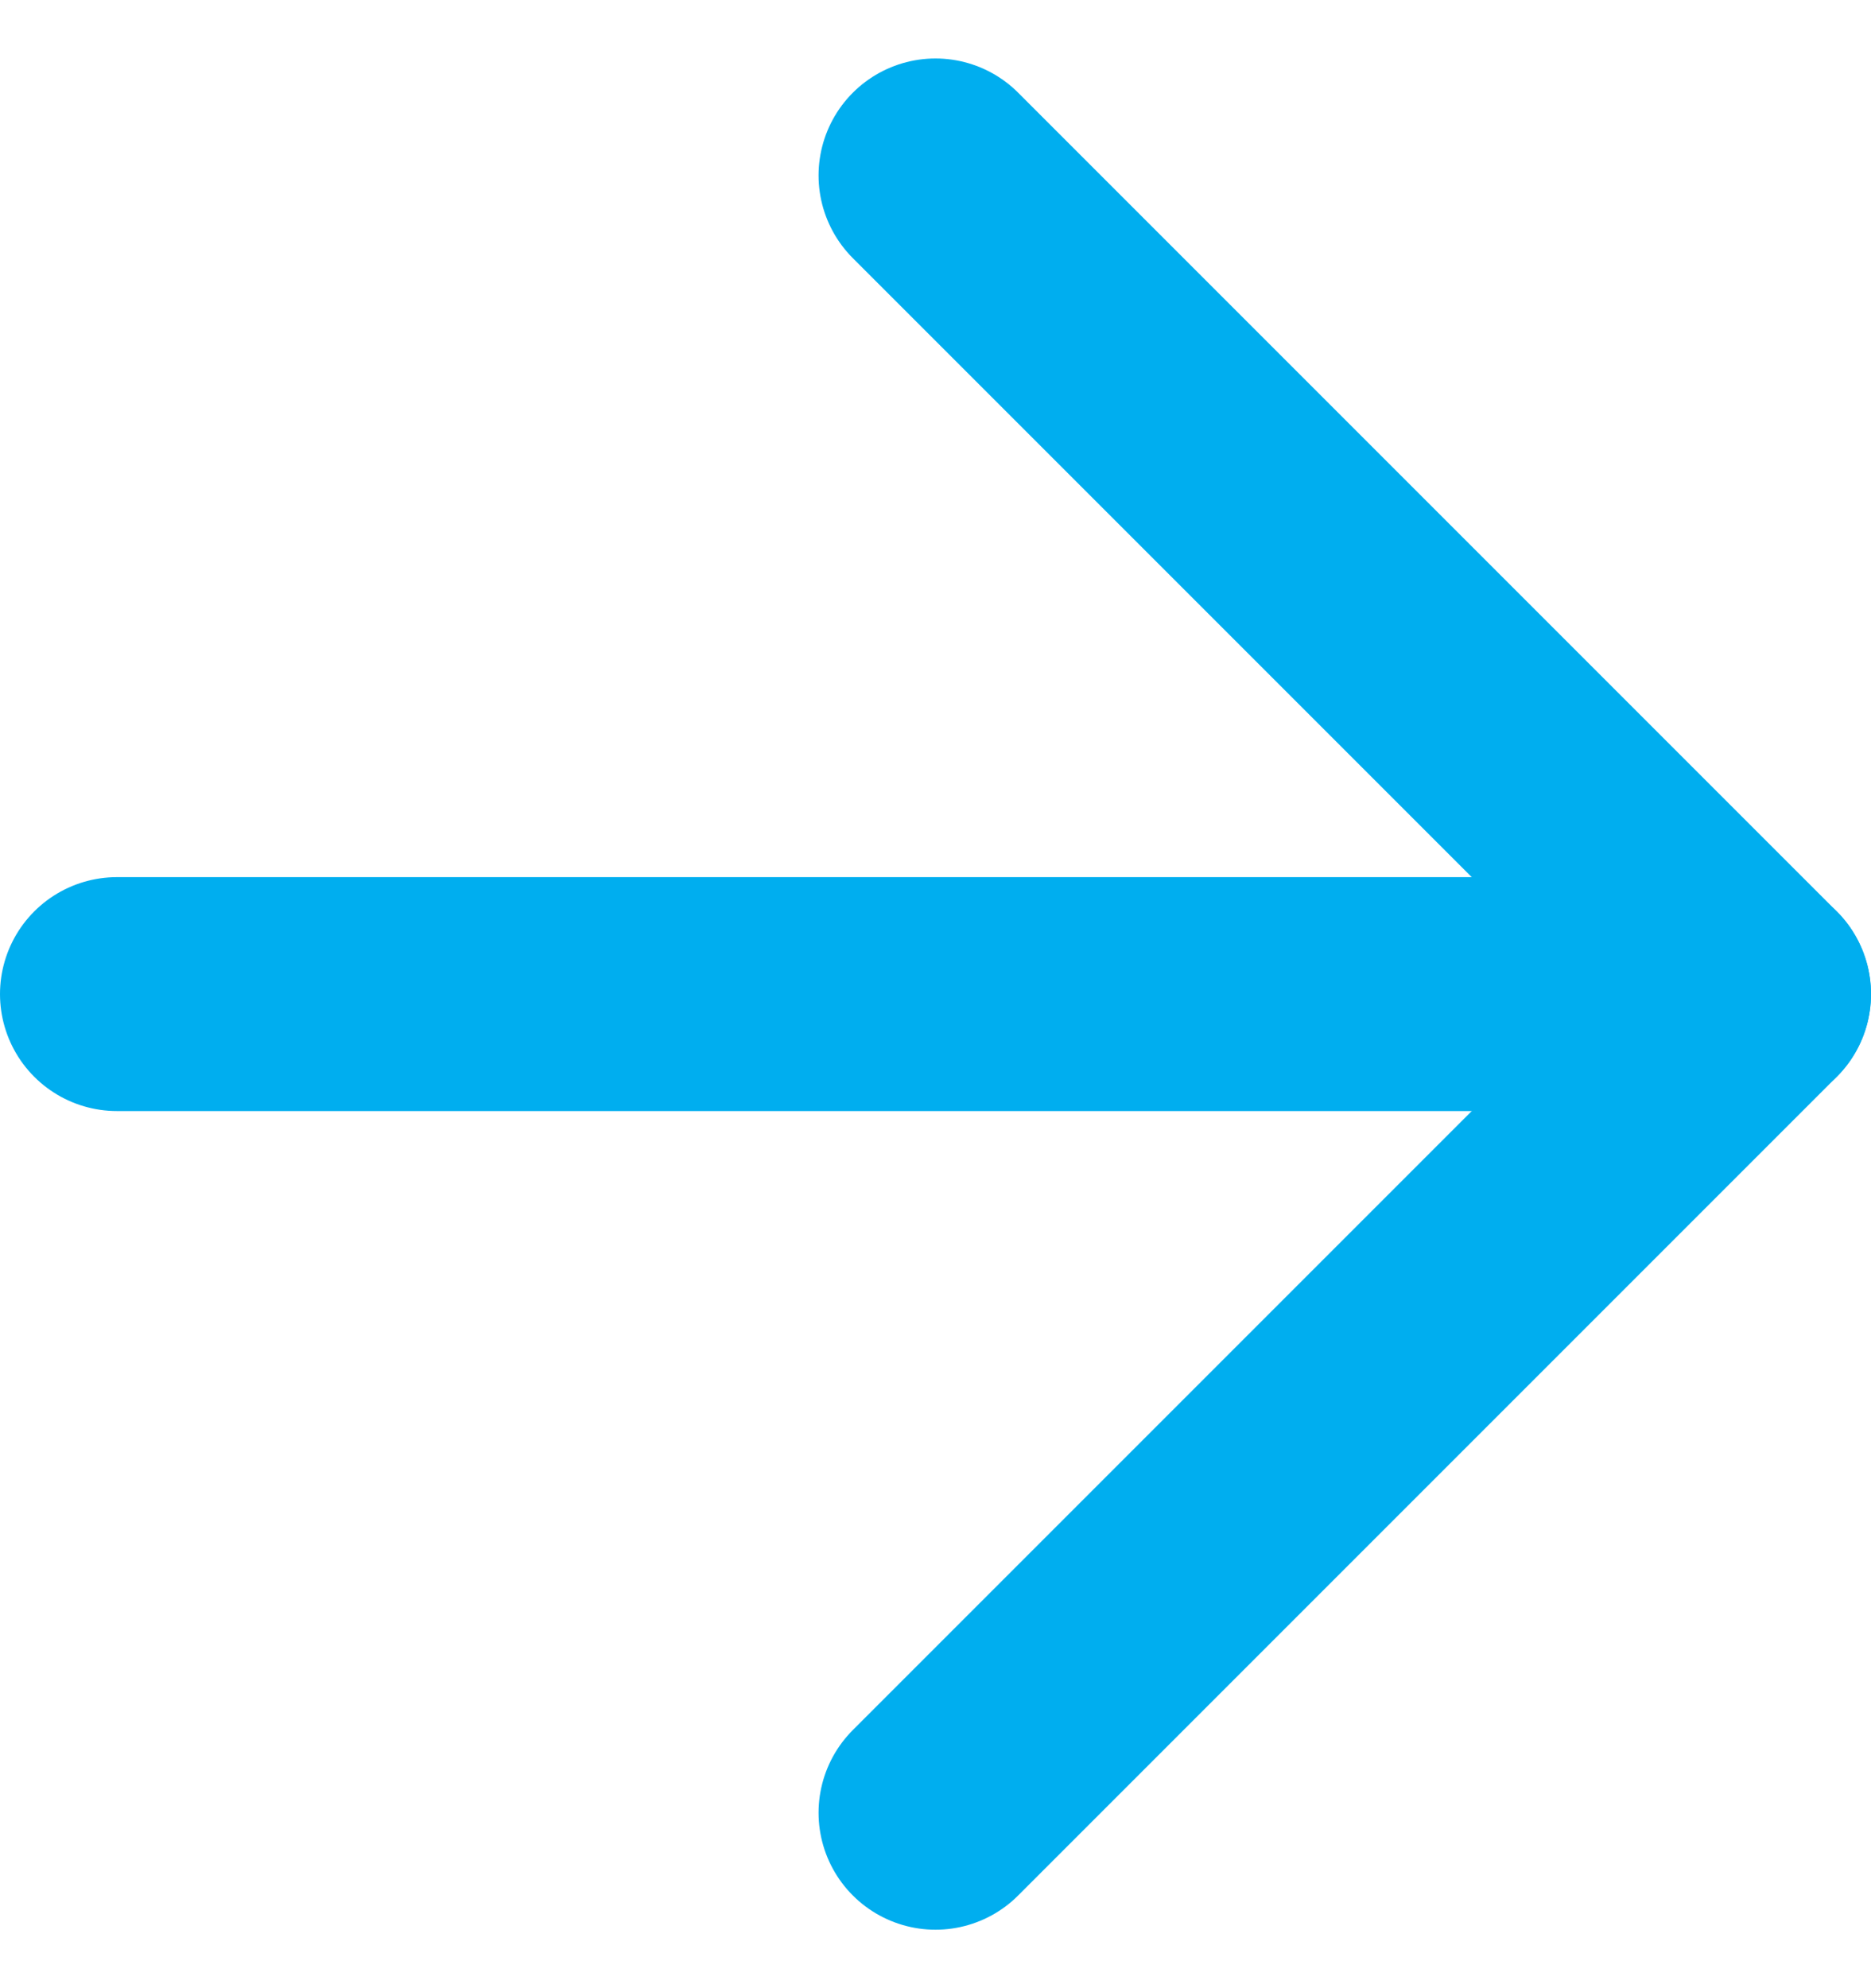
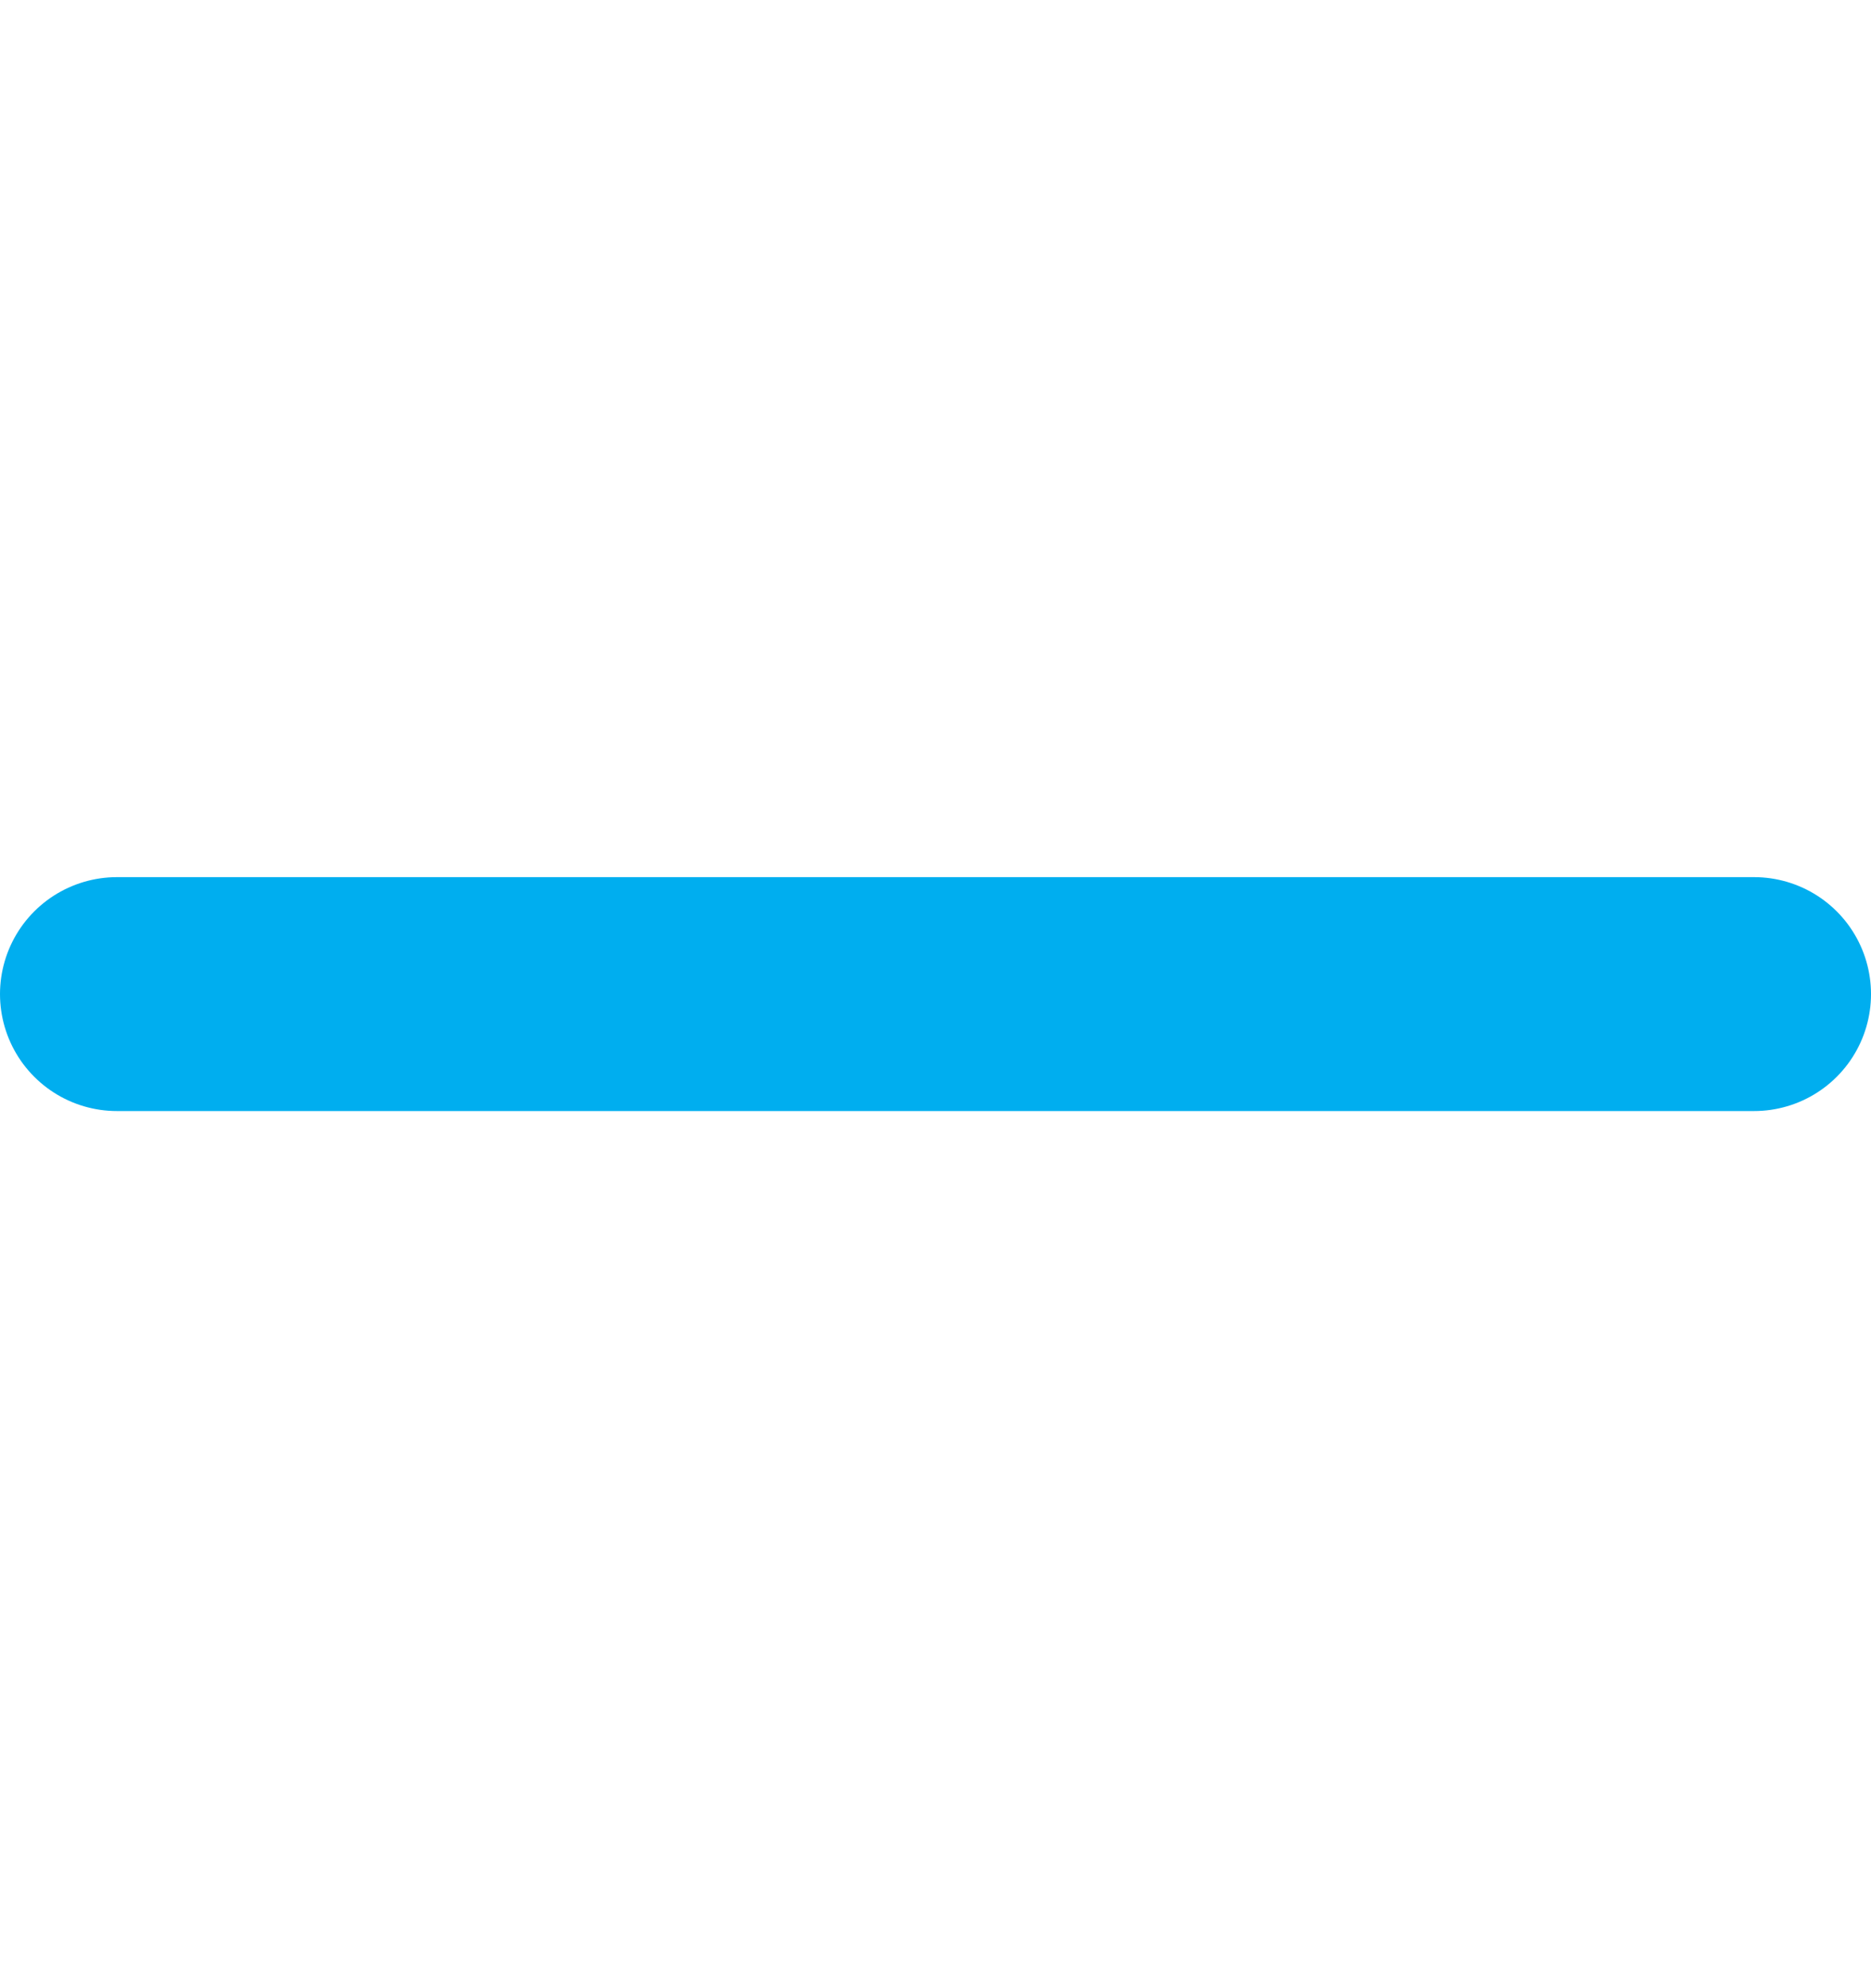
<svg xmlns="http://www.w3.org/2000/svg" width="16" height="17" viewBox="0 0 16 17" fill="none">
  <path d="M1 8.5L15 8.5" stroke="#00AEEF" stroke-width="2" stroke-linecap="round" stroke-linejoin="round" />
-   <path d="M8 1.5L15 8.5L8 15.5" stroke="#00AEEF" stroke-width="2" stroke-linecap="round" stroke-linejoin="round" />
</svg>